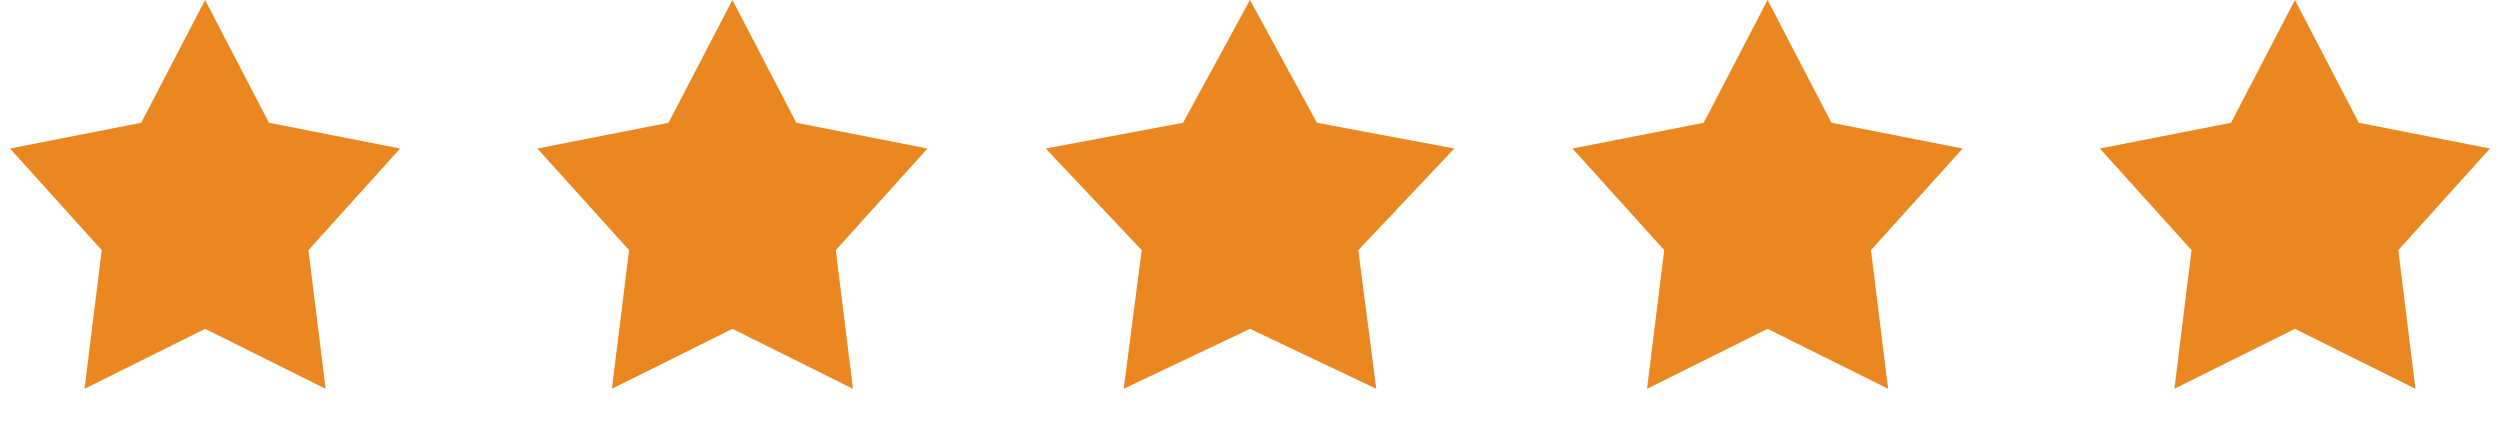
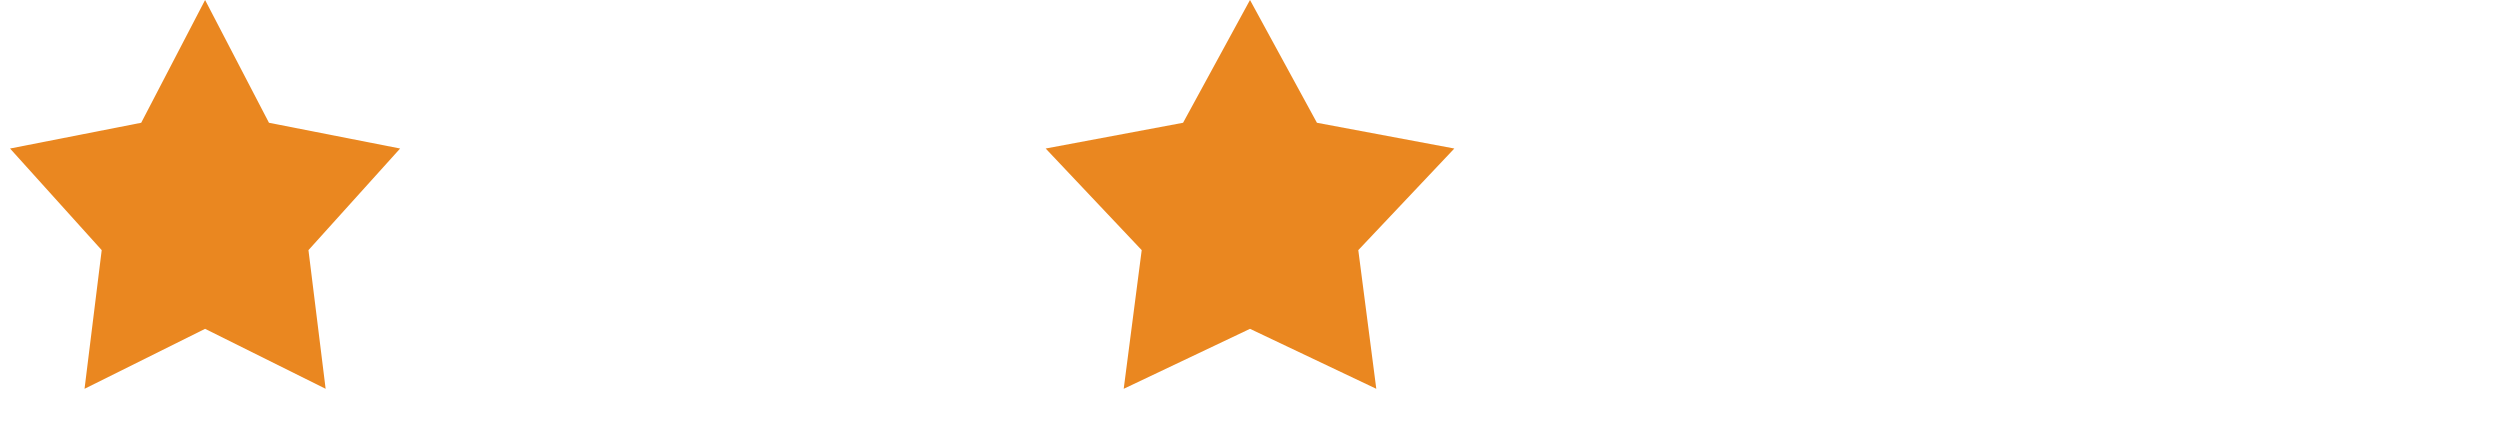
<svg xmlns="http://www.w3.org/2000/svg" width="167" height="29" viewBox="0 0 167 29" fill="none">
  <path d="M13.7 0L17.967 8.201L26.728 9.921L20.605 16.709L21.752 25.972L13.7 21.966L5.647 25.972L6.794 16.709L0.671 9.921L9.432 8.201L13.7 0Z" fill="#EA8720" />
-   <path d="M48.926 0L53.194 8.201L61.955 9.921L55.831 16.709L56.978 25.972L48.926 21.966L40.874 25.972L42.021 16.709L35.898 9.921L44.658 8.201L48.926 0Z" fill="#EA8720" />
  <path d="M83.5 0L87.971 8.201L97.149 9.921L90.734 16.709L91.936 25.972L83.5 21.966L75.064 25.972L76.266 16.709L69.851 9.921L79.029 8.201L83.5 0Z" fill="#EA8720" />
-   <path d="M118.074 0L122.342 8.201L131.104 9.921L124.98 16.709L126.127 25.972L118.074 21.966L110.023 25.972L111.169 16.709L105.046 9.921L113.807 8.201L118.074 0Z" fill="#EA8720" />
-   <path d="M153.301 0L157.568 8.201L166.329 9.921L160.206 16.709L161.353 25.972L153.301 21.966L145.248 25.972L146.395 16.709L140.271 9.921L149.033 8.201L153.301 0Z" fill="#EA8720" />
</svg>